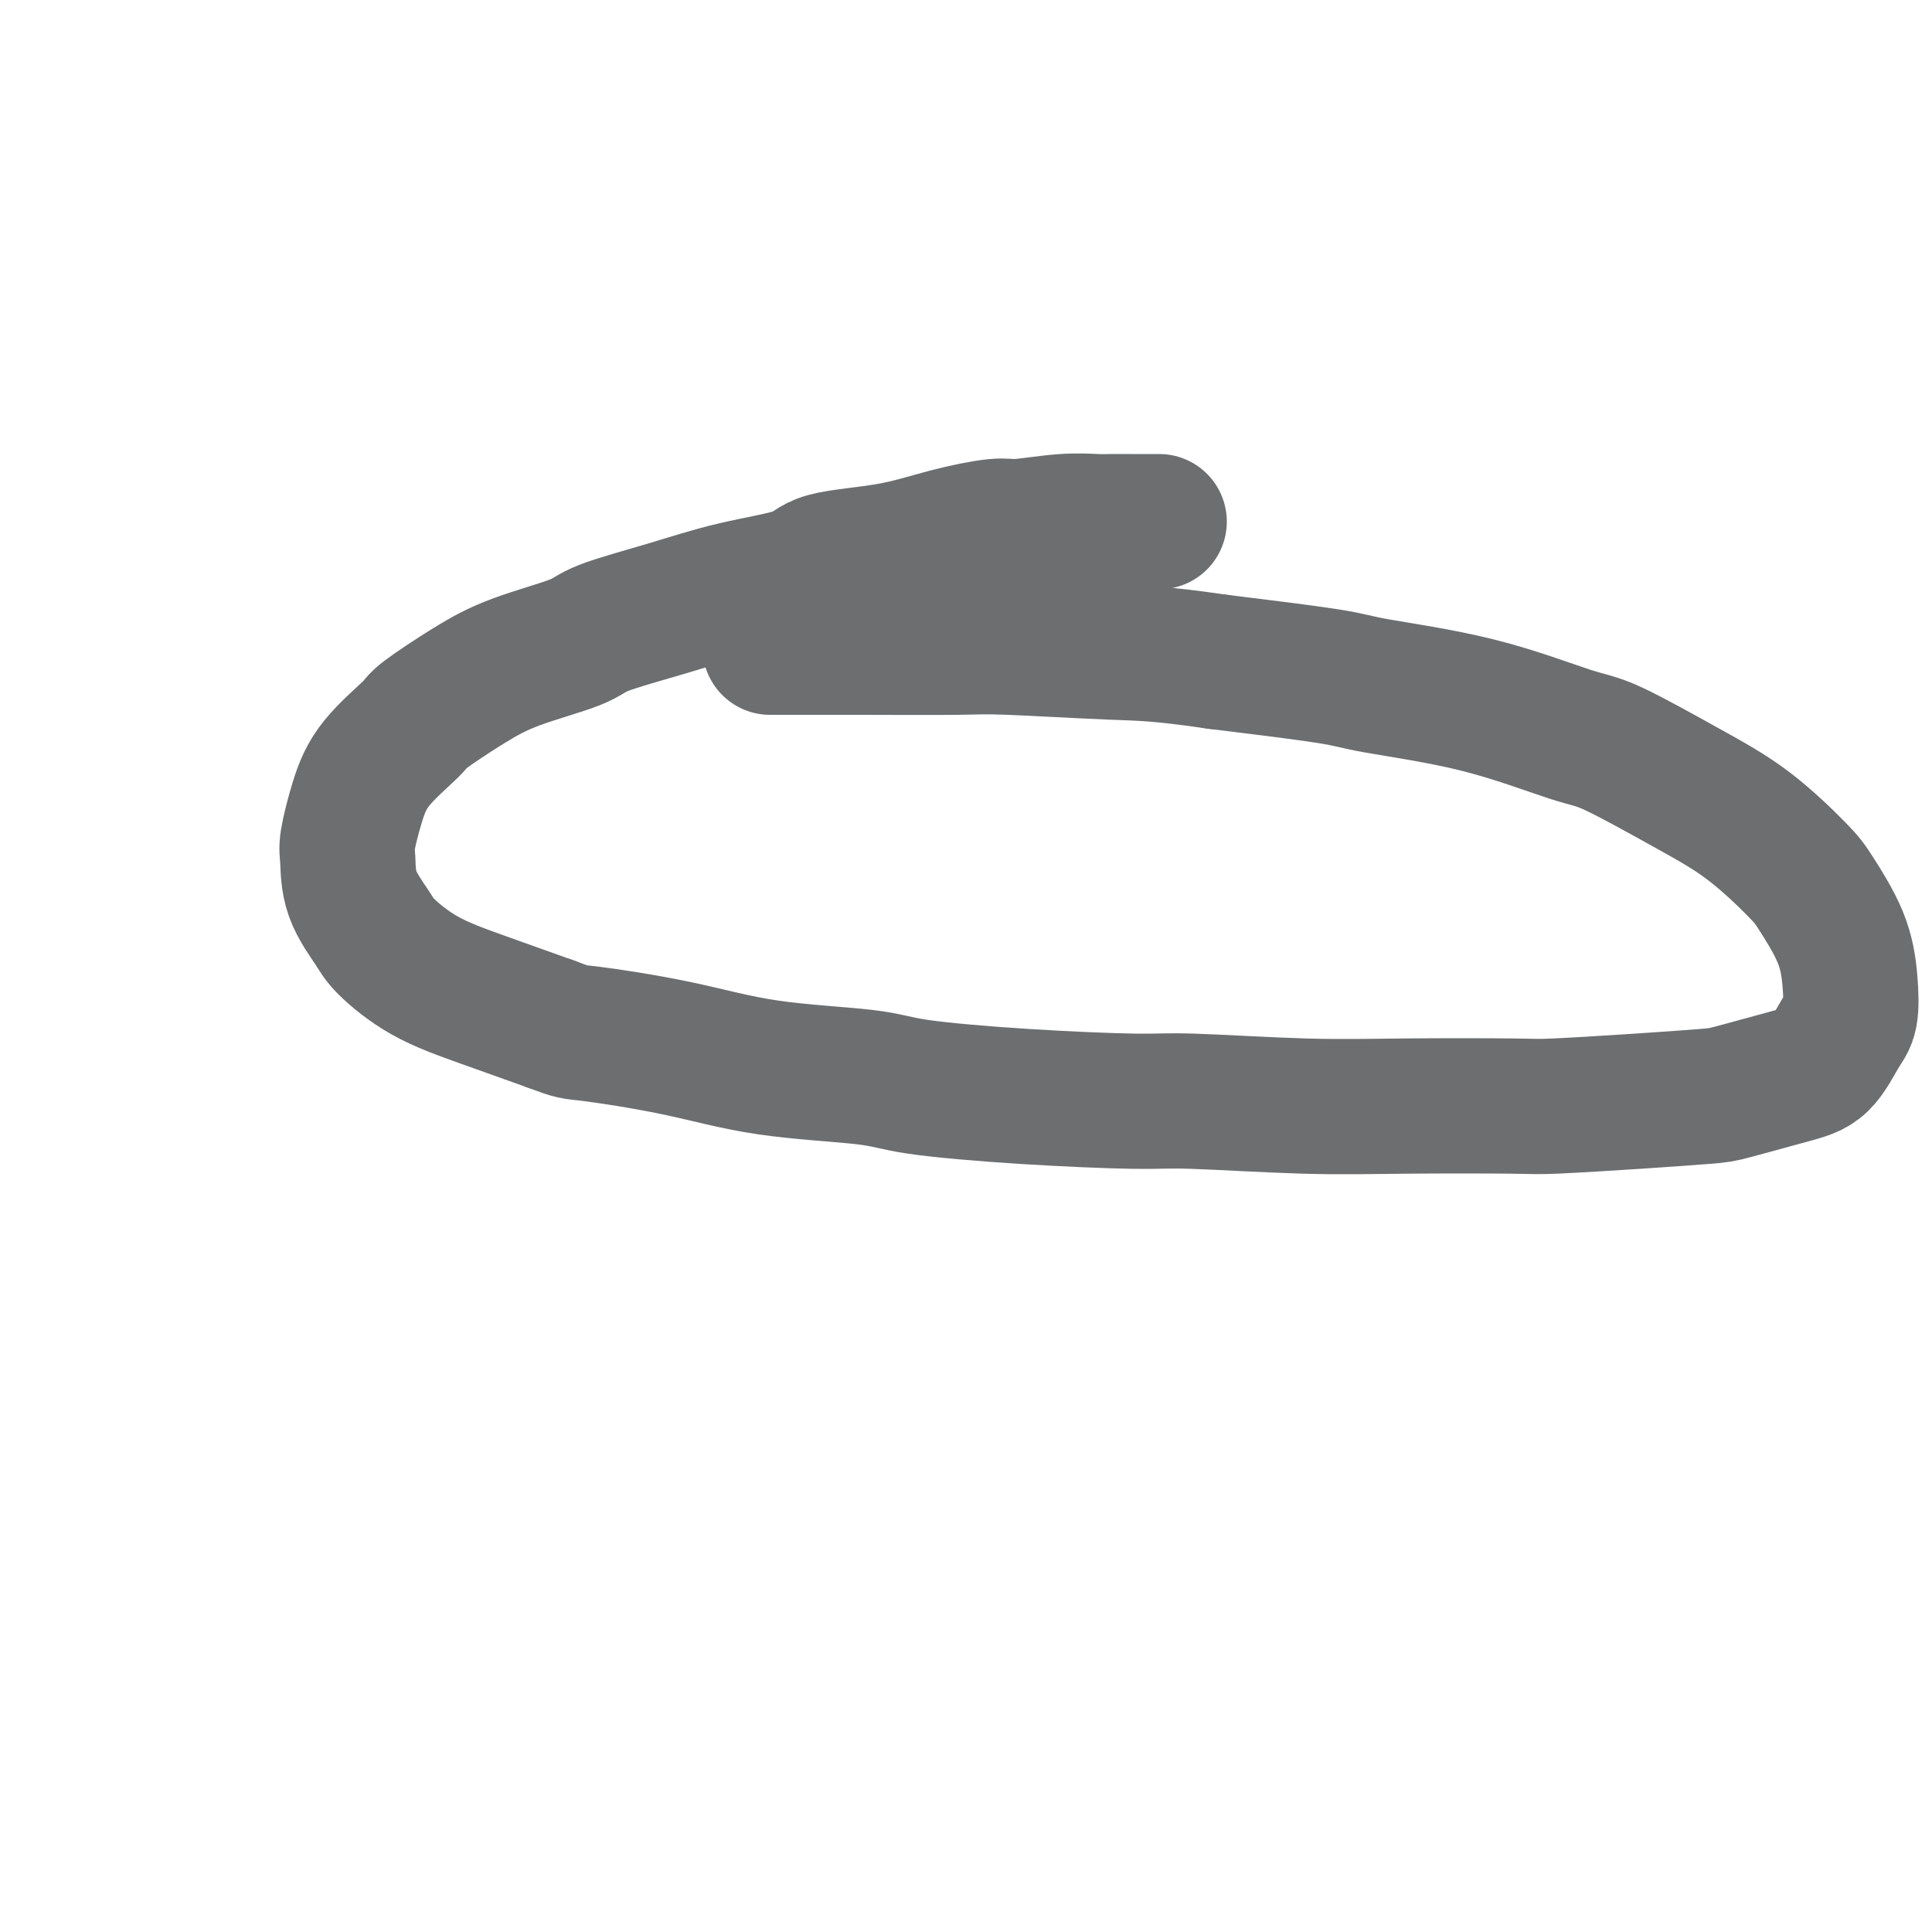
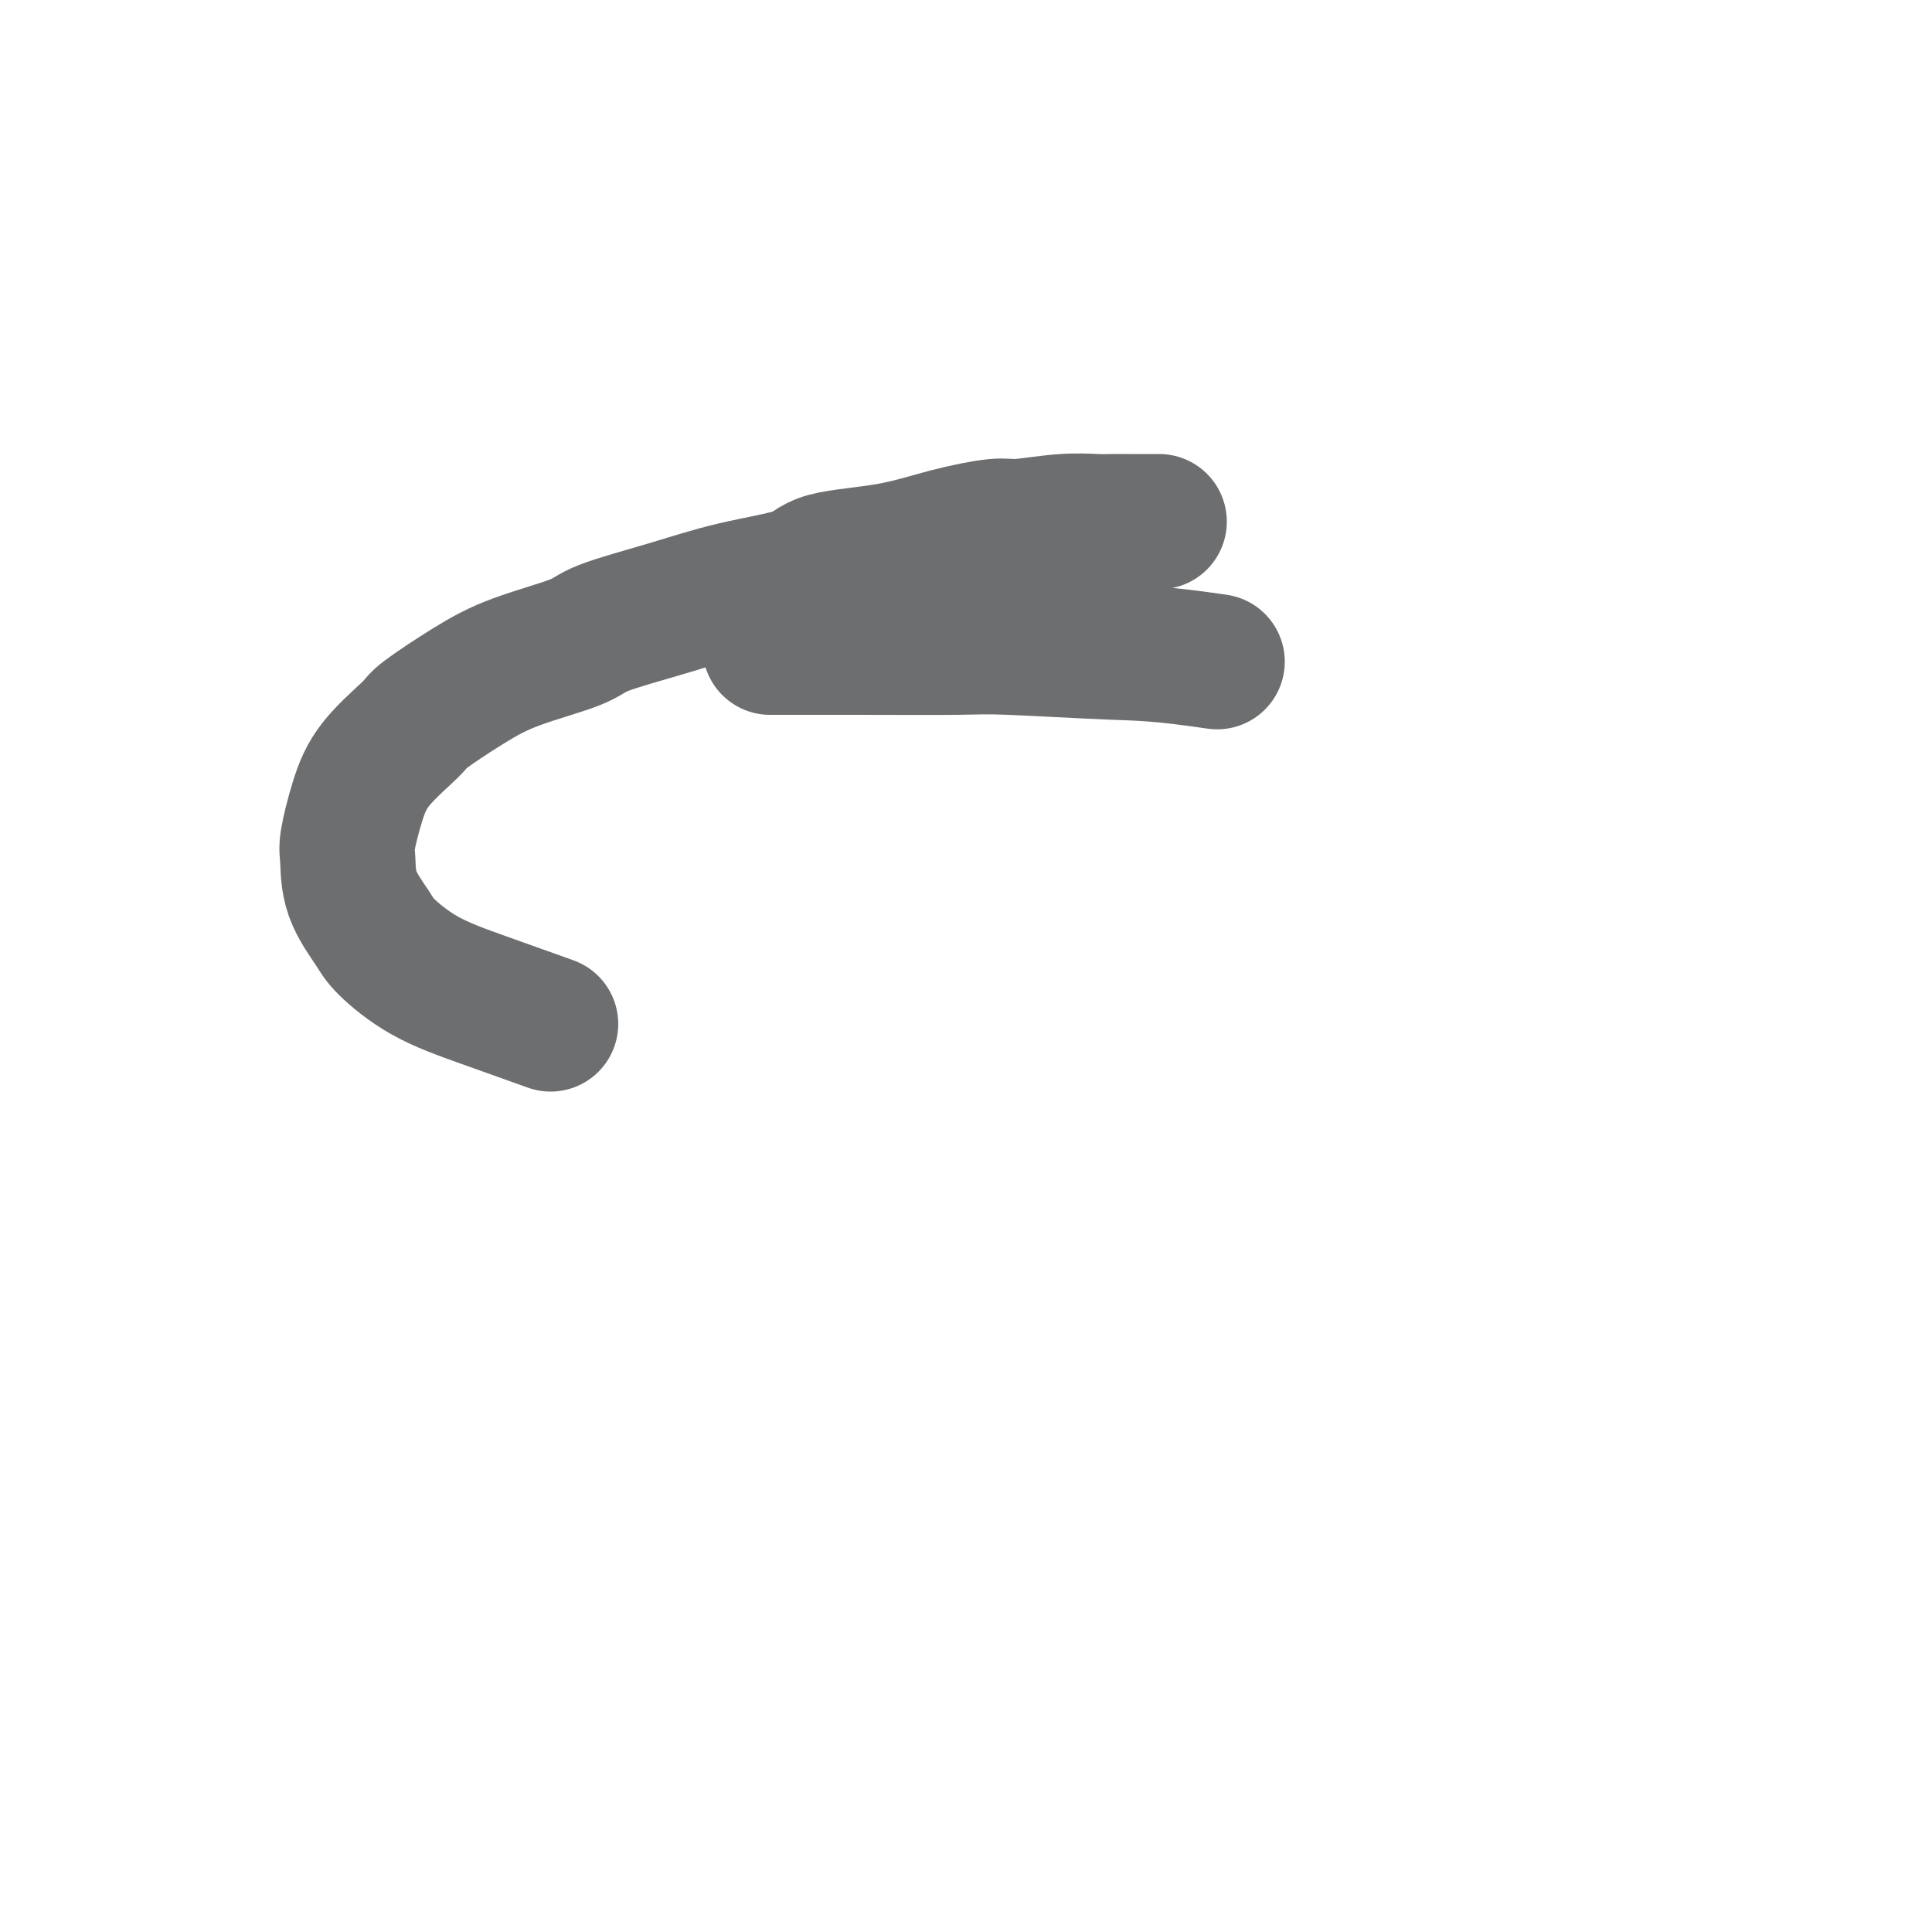
<svg xmlns="http://www.w3.org/2000/svg" viewBox="0 0 400 400" version="1.1">
  <g fill="none" stroke="#6D6E70" stroke-width="28" stroke-linecap="round" stroke-linejoin="round">
    <path d="M240,108c-0.500,-0.001 -0.999,-0.001 -2,0c-1.001,0.001 -2.502,0.004 -4,0c-1.498,-0.004 -2.993,-0.017 -4,0c-1.007,0.017 -1.524,0.062 -3,0c-1.476,-0.062 -3.909,-0.231 -7,0c-3.091,0.231 -6.838,0.862 -9,1c-2.162,0.138 -2.738,-0.217 -5,0c-2.262,0.217 -6.210,1.005 -10,2c-3.790,0.995 -7.423,2.198 -12,3c-4.577,0.802 -10.098,1.205 -13,2c-2.902,0.795 -3.185,1.983 -6,3c-2.815,1.017 -8.161,1.864 -13,3c-4.839,1.136 -9.171,2.563 -14,4c-4.829,1.437 -10.156,2.886 -13,4c-2.844,1.114 -3.204,1.894 -6,3c-2.796,1.106 -8.026,2.537 -12,4c-3.974,1.463 -6.692,2.957 -10,5c-3.308,2.043 -7.205,4.634 -9,6c-1.795,1.366 -1.486,1.507 -3,3c-1.514,1.493 -4.850,4.339 -7,7c-2.150,2.661 -3.112,5.135 -4,8c-0.888,2.865 -1.700,6.119 -2,8c-0.300,1.881 -0.088,2.389 0,4c0.088,1.611 0.050,4.323 1,7c0.950,2.677 2.887,5.317 4,7c1.113,1.683 1.401,2.410 3,4c1.599,1.590 4.507,4.043 8,6c3.493,1.957 7.569,3.416 12,5c4.431,1.584 9.215,3.292 14,5" />
-     <path d="M114,212c4.971,1.876 4.400,1.566 8,2c3.600,0.434 11.373,1.611 18,3c6.627,1.389 12.110,2.989 19,4c6.890,1.011 15.188,1.433 20,2c4.812,0.567 6.138,1.280 11,2c4.862,0.720 13.262,1.447 22,2c8.738,0.553 17.815,0.933 23,1c5.185,0.067 6.477,-0.177 12,0c5.523,0.177 15.278,0.777 23,1c7.722,0.223 13.410,0.070 21,0c7.590,-0.070 17.083,-0.059 22,0c4.917,0.059 5.258,0.164 9,0c3.742,-0.164 10.885,-0.596 17,-1c6.115,-0.404 11.203,-0.780 14,-1c2.797,-0.220 3.303,-0.286 6,-1c2.697,-0.714 7.585,-2.078 11,-3c3.415,-0.922 5.357,-1.404 7,-3c1.643,-1.596 2.987,-4.307 4,-6c1.013,-1.693 1.693,-2.366 2,-4c0.307,-1.634 0.240,-4.227 0,-7c-0.240,-2.773 -0.652,-5.725 -2,-9c-1.348,-3.275 -3.630,-6.874 -5,-9c-1.370,-2.126 -1.826,-2.779 -4,-5c-2.174,-2.221 -6.067,-6.012 -10,-9c-3.933,-2.988 -7.908,-5.175 -13,-8c-5.092,-2.825 -11.303,-6.289 -15,-8c-3.697,-1.711 -4.880,-1.668 -9,-3c-4.120,-1.332 -11.176,-4.037 -19,-6c-7.824,-1.963 -16.414,-3.182 -21,-4c-4.586,-0.818 -5.167,-1.234 -10,-2c-4.833,-0.766 -13.916,-1.883 -23,-3" />
    <path d="M252,137c-12.174,-1.785 -15.608,-1.746 -22,-2c-6.392,-0.254 -15.743,-0.800 -21,-1c-5.257,-0.200 -6.419,-0.054 -11,0c-4.581,0.054 -12.579,0.014 -20,0c-7.421,-0.014 -14.263,-0.004 -17,0c-2.737,0.004 -1.368,0.002 0,0" />
  </g>
</svg>